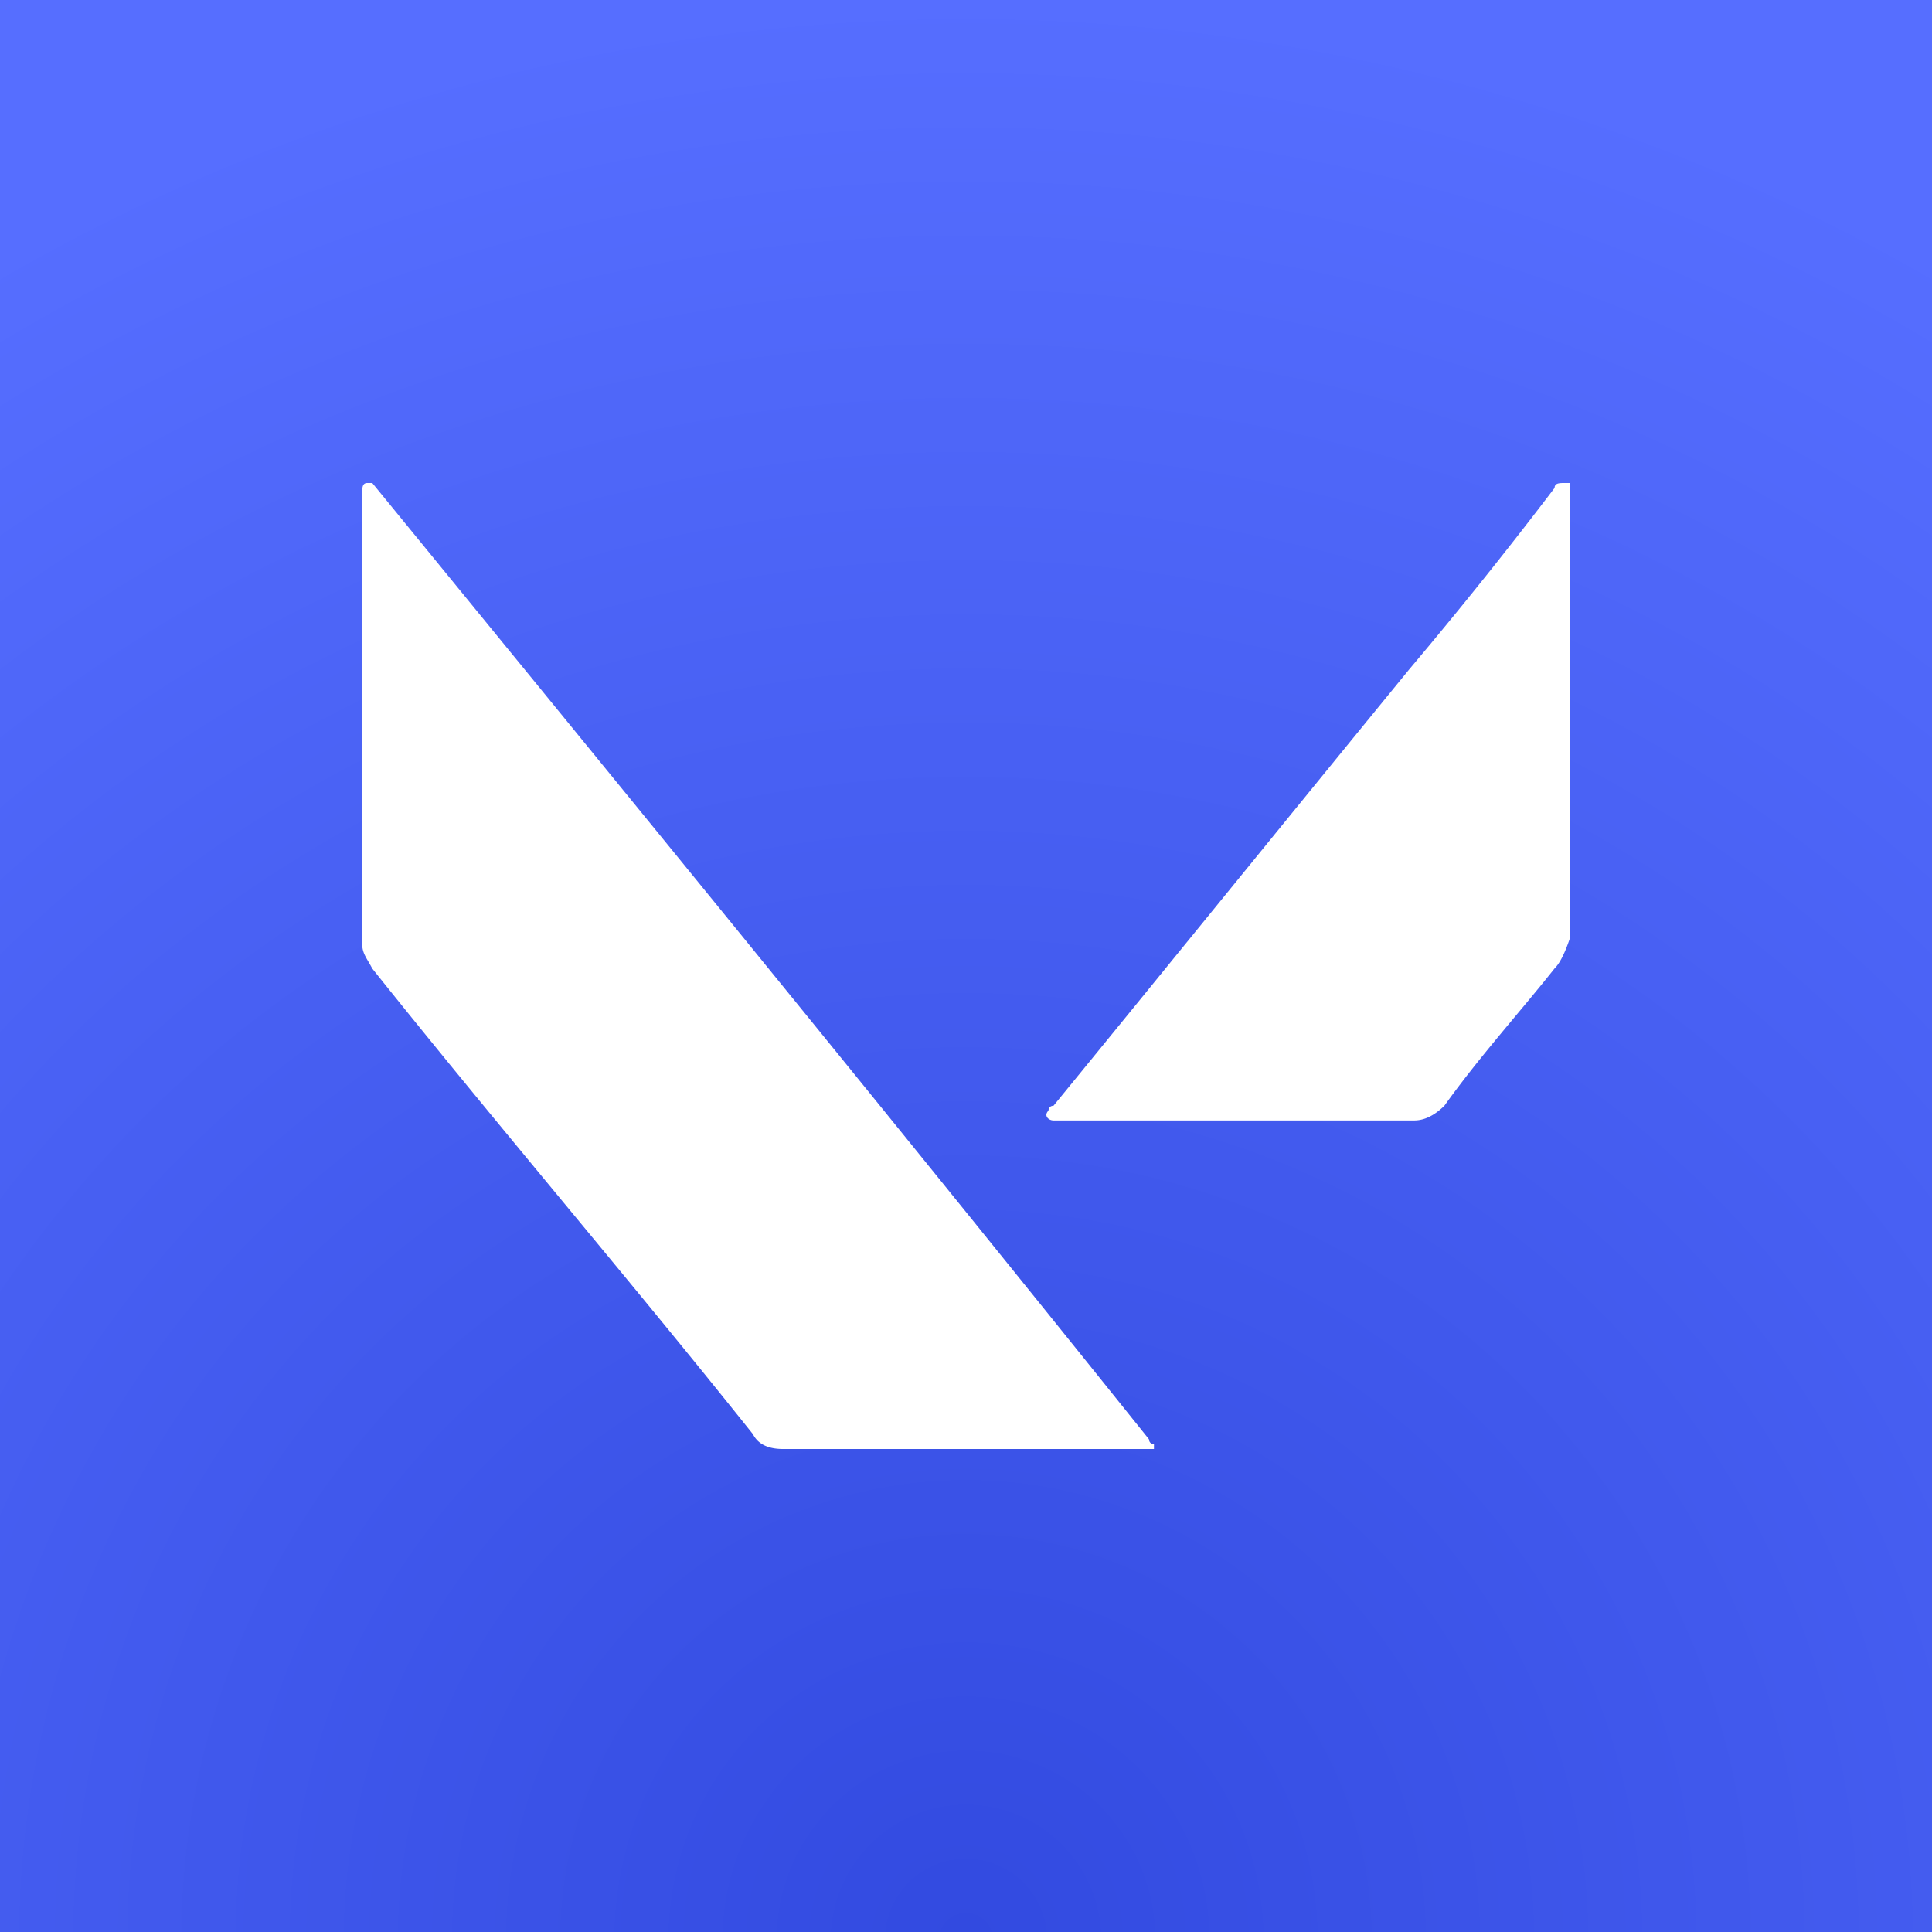
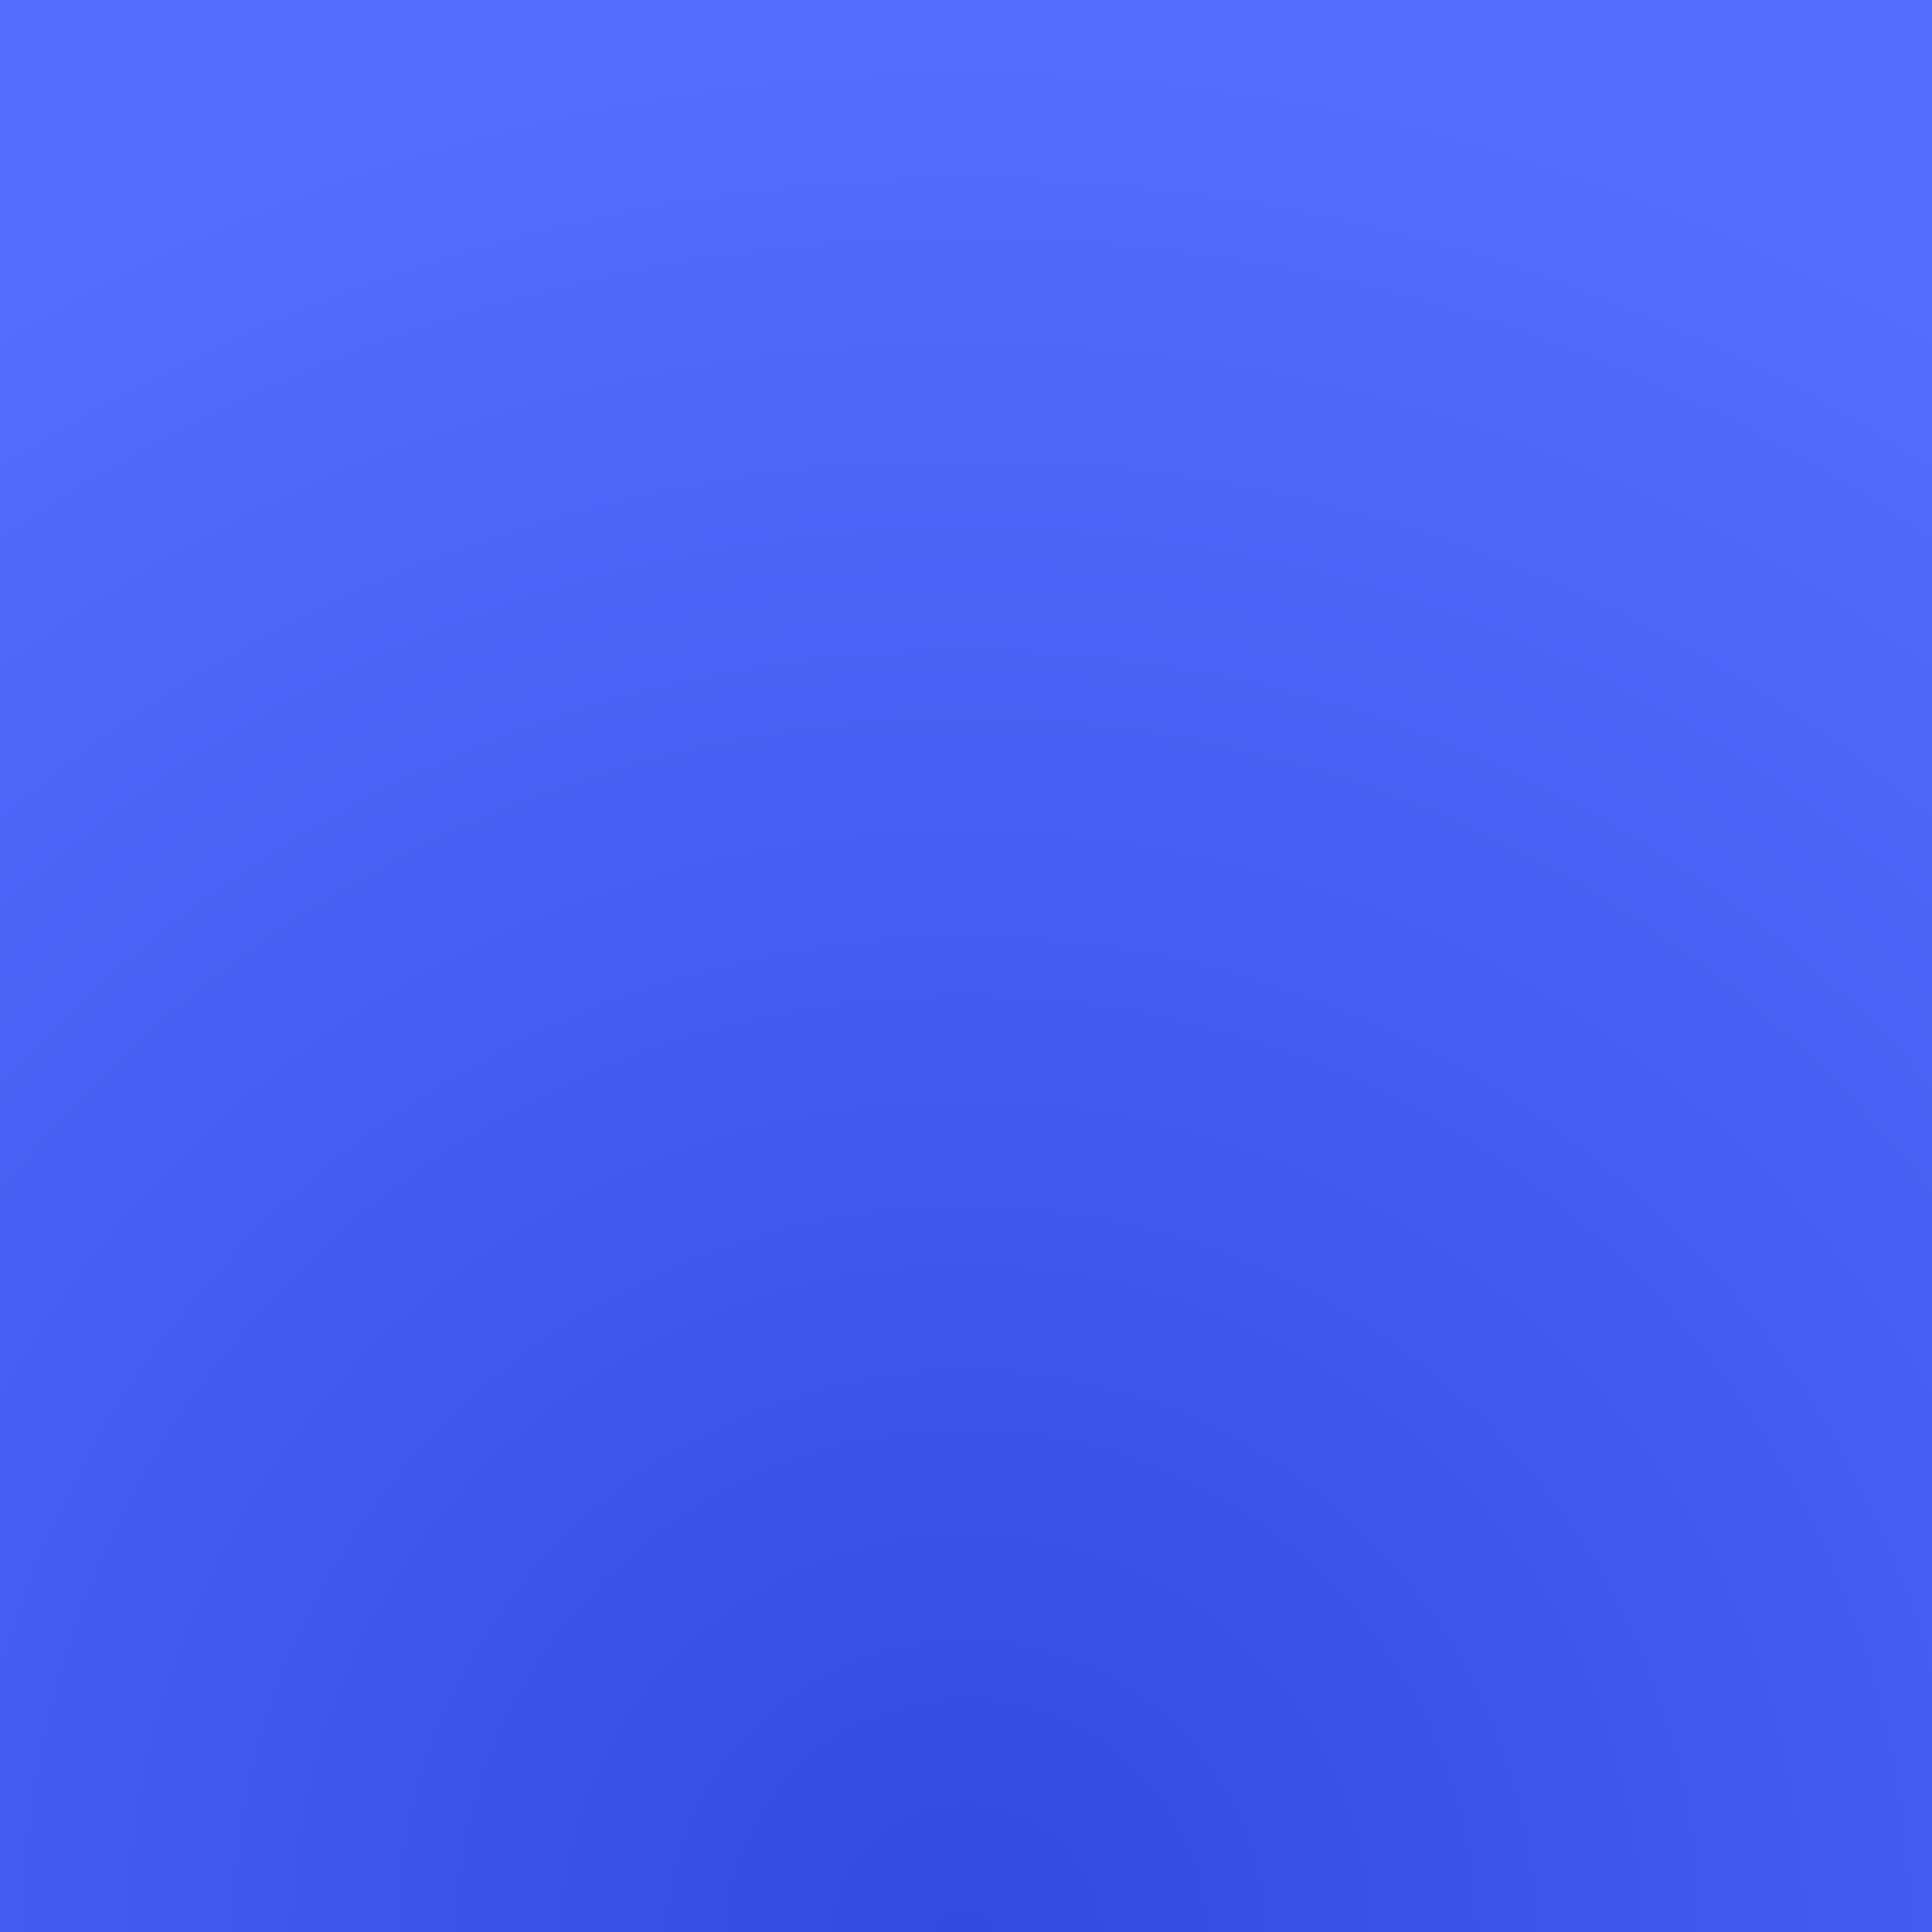
<svg xmlns="http://www.w3.org/2000/svg" width="32" height="32" fill="none" viewBox="0 0 32 32">
  <rect x="0" y="0" width="32" height="32" fill="#333333" stroke="none" />
  <path fill="url(#a)" d="M0 0h32v32H0z" />
-   <path fill="#fff" d="M19.113 24H12.97c-.249 0-.415-.081-.498-.244-2.074-2.599-4.232-5.116-6.307-7.715-.083-.163-.166-.244-.166-.407V8.162C6 8.082 6 8 6.083 8h.083c4.316 5.28 8.631 10.558 12.864 15.838 0 0 0 .08.083.08V24Zm6.636-7.96c-.581.732-1.245 1.463-1.826 2.275-.166.162-.332.243-.498.243h-5.976c-.083 0-.166-.08-.083-.162 0 0 0-.081.083-.081 1.992-2.437 3.901-4.792 5.893-7.229a76.26 76.26 0 0 0 2.407-3.005c0-.081.083-.081.166-.081h.083v7.553c-.083.244-.166.406-.25.488Z" />
  <defs>
    <radialGradient id="a" cx="0" cy="0" r="1" gradientTransform="matrix(0 -32 32 0 16 32)" gradientUnits="userSpaceOnUse">
      <stop stop-color="#324AE0" />
      <stop offset="1" stop-color="#566EFF" />
    </radialGradient>
  </defs>
</svg>